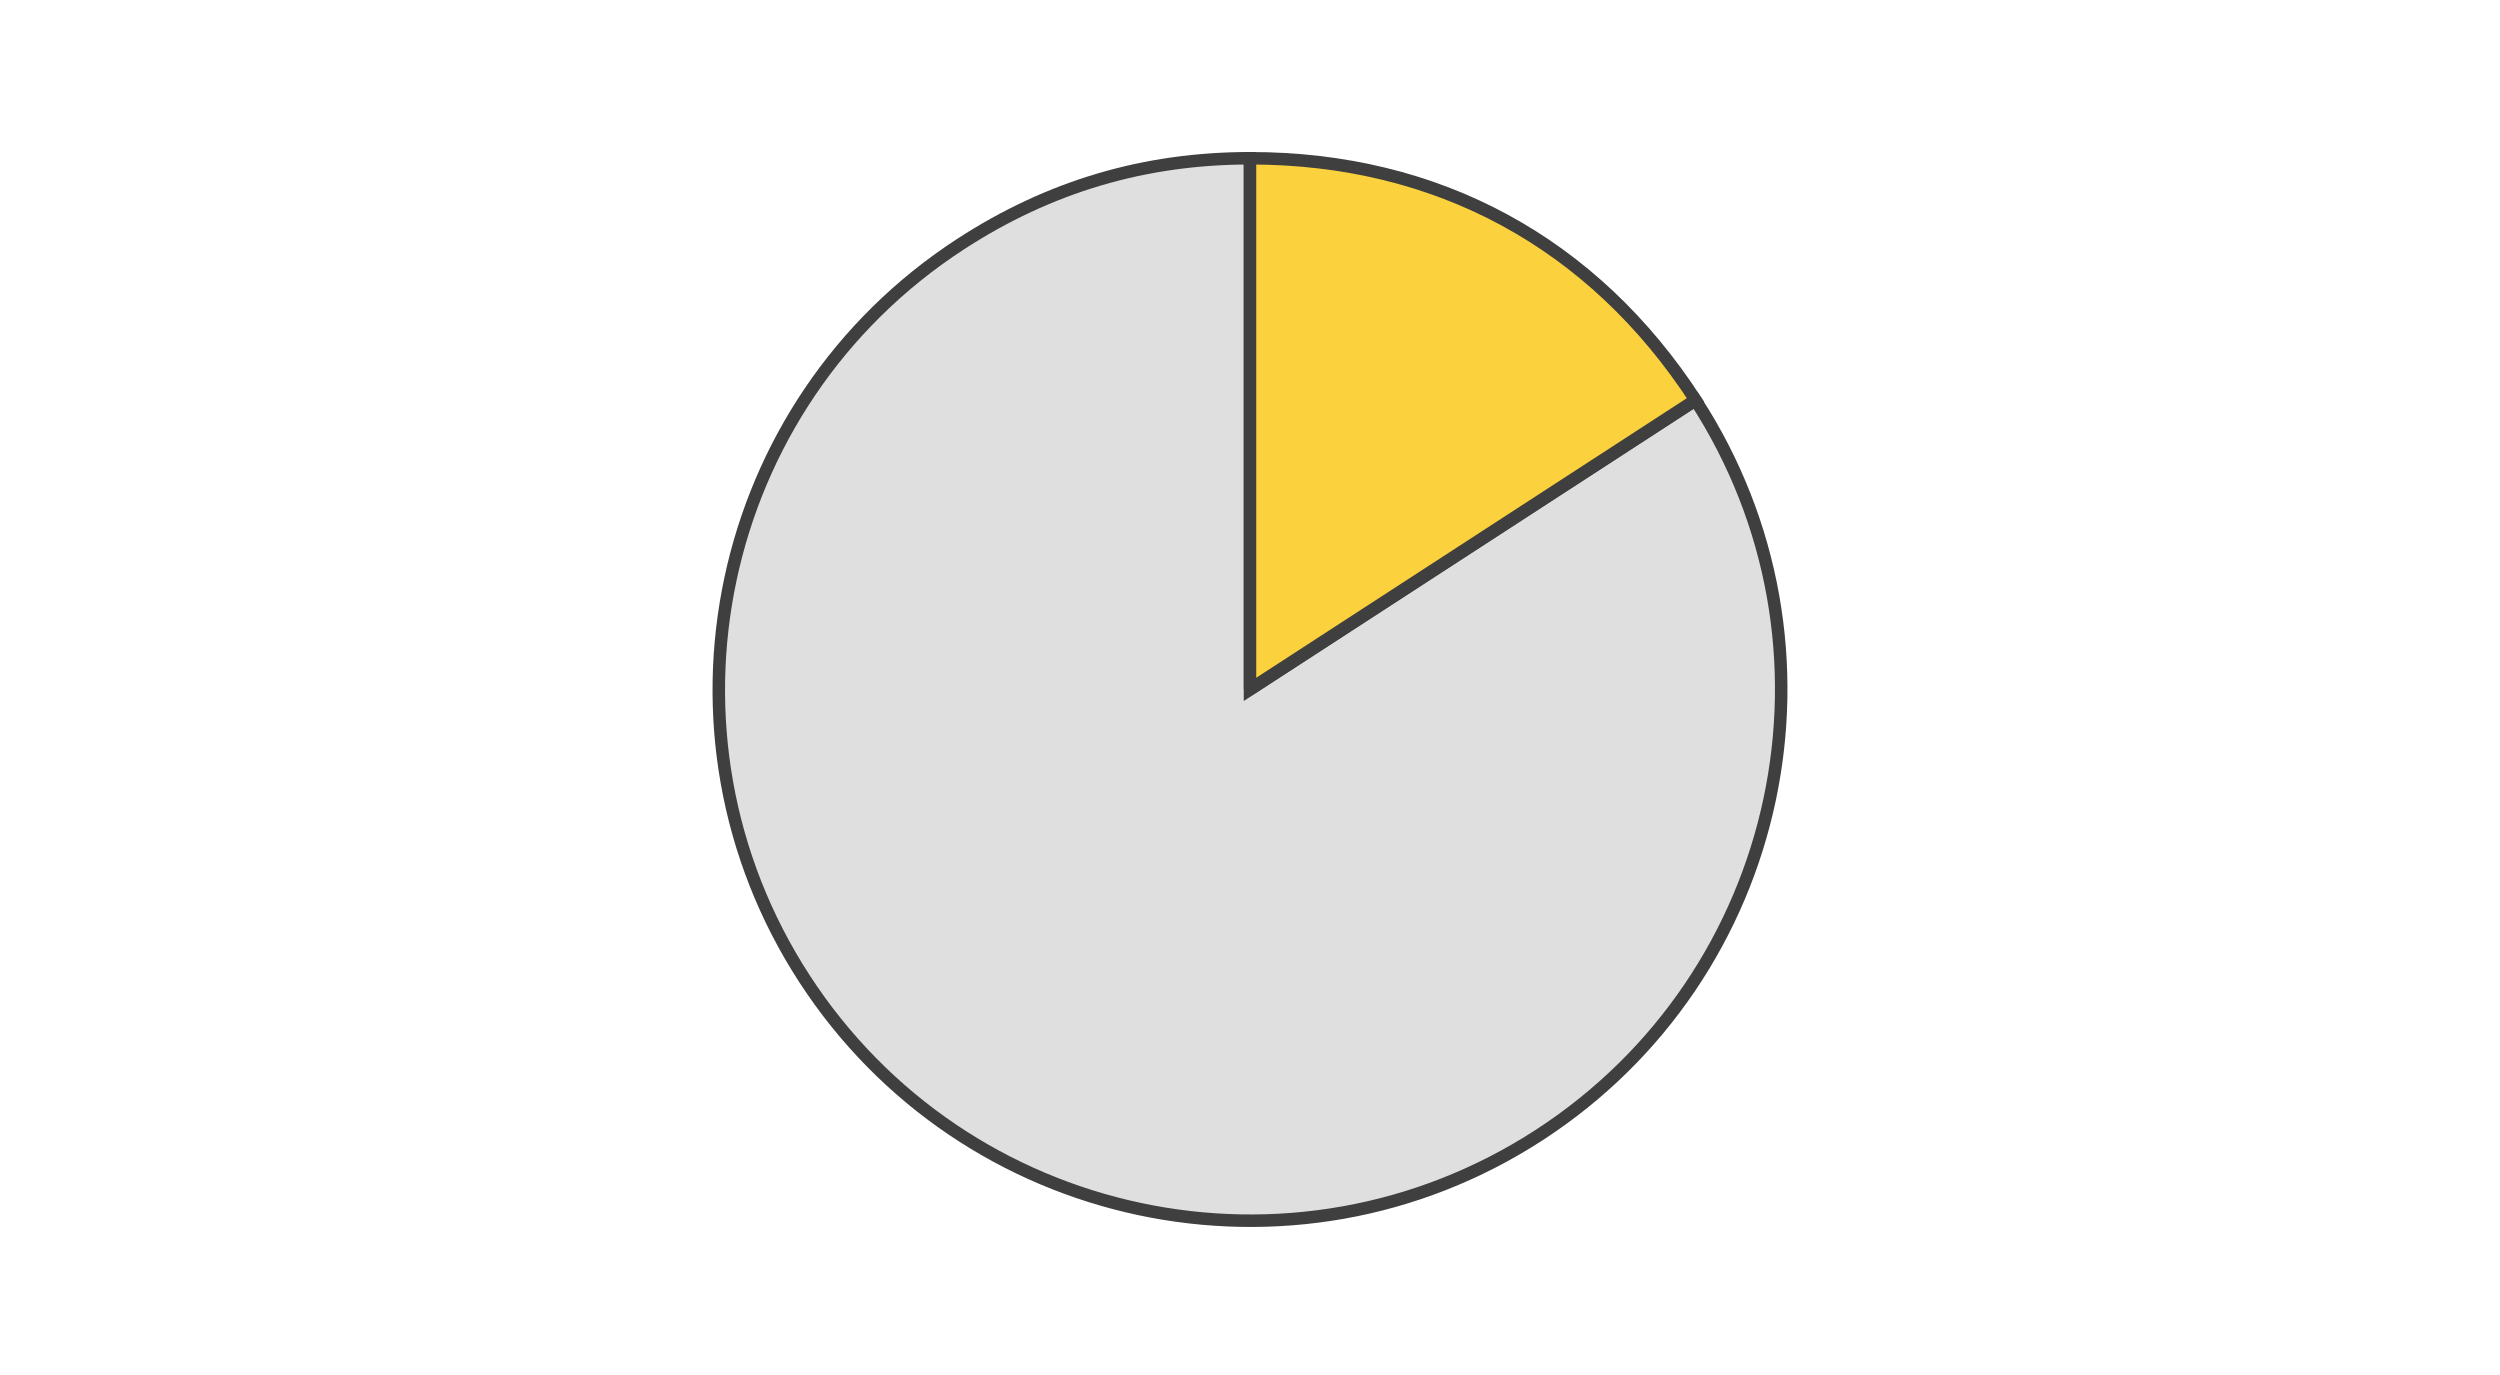
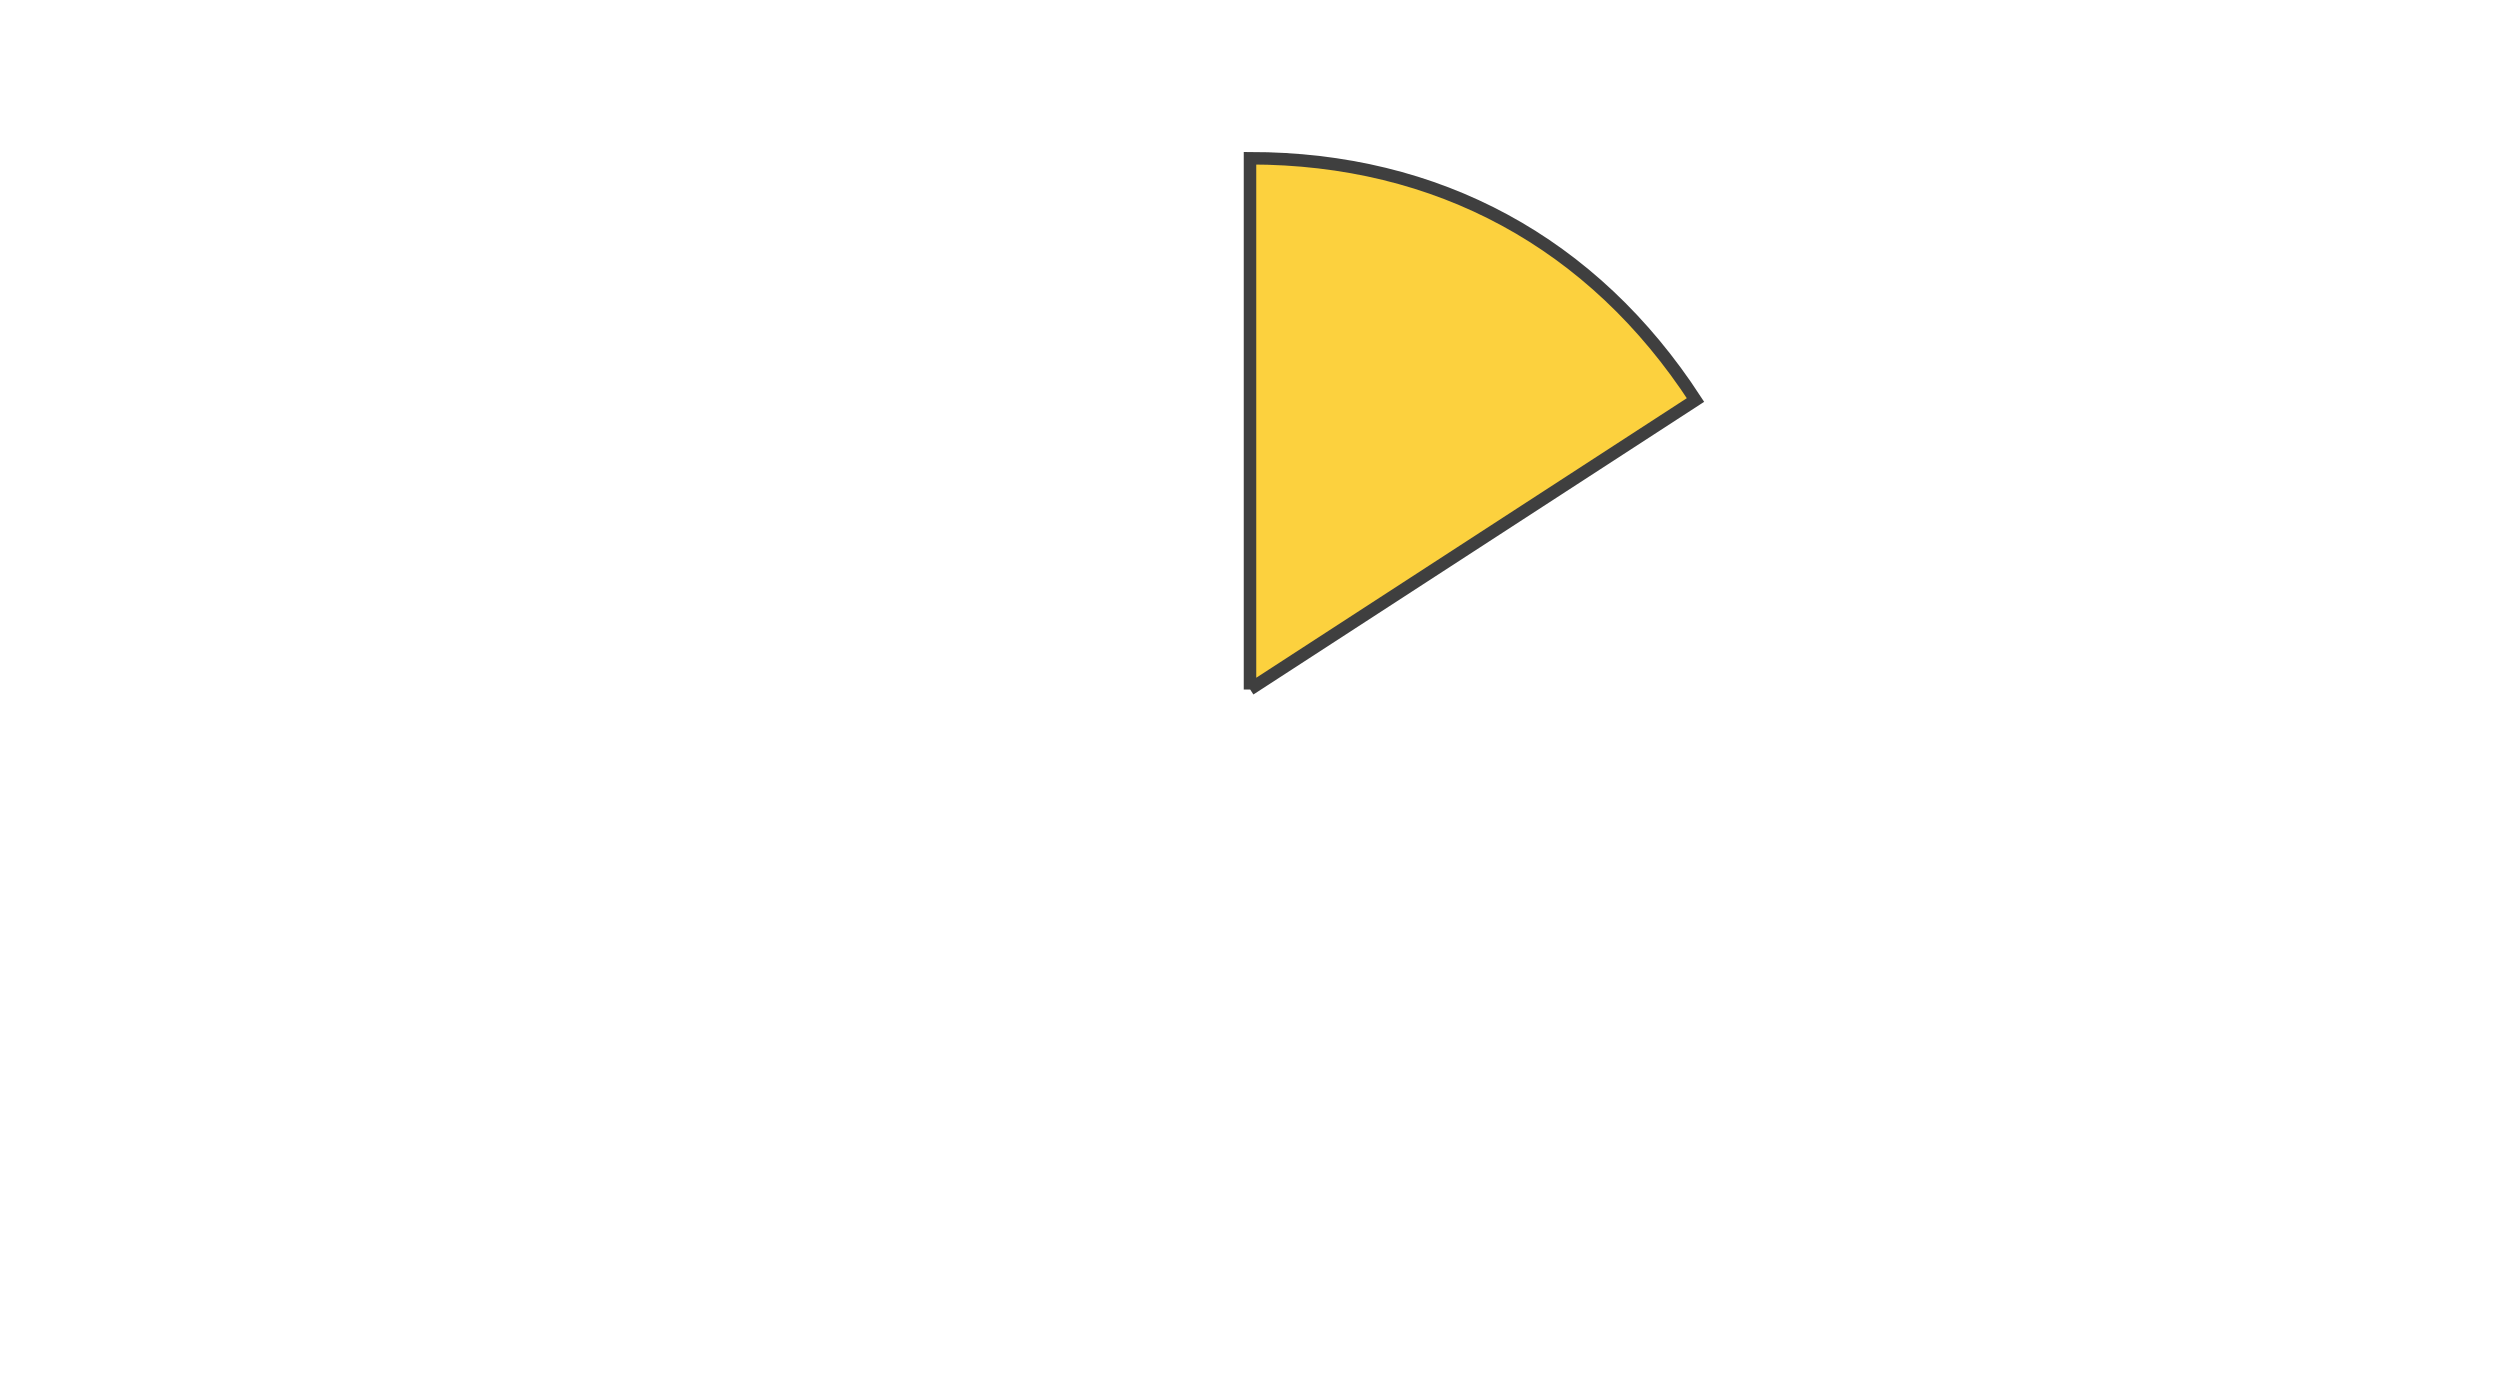
<svg xmlns="http://www.w3.org/2000/svg" id="_レイヤー_1" viewBox="0 0 100 55">
  <defs>
    <style>.cls-1{fill:#fcd13e;}.cls-1,.cls-2{stroke:#3f3f3f;stroke-miterlimit:10;stroke-width:.5px;}.cls-2{fill:#dfdfdf;}</style>
  </defs>
-   <path class="cls-2" d="M50,27.58l17.82-11.57c6.39,9.84,3.59,23-6.25,29.39-9.84,6.39-23,3.59-29.39-6.25-6.39-9.84-3.59-23,6.25-29.39,3.54-2.3,7.35-3.43,11.57-3.43v21.25Z" />
  <path class="cls-1" d="M50,27.58V6.33c7.51,0,13.73,3.38,17.82,9.67l-17.82,11.57Z" />
</svg>